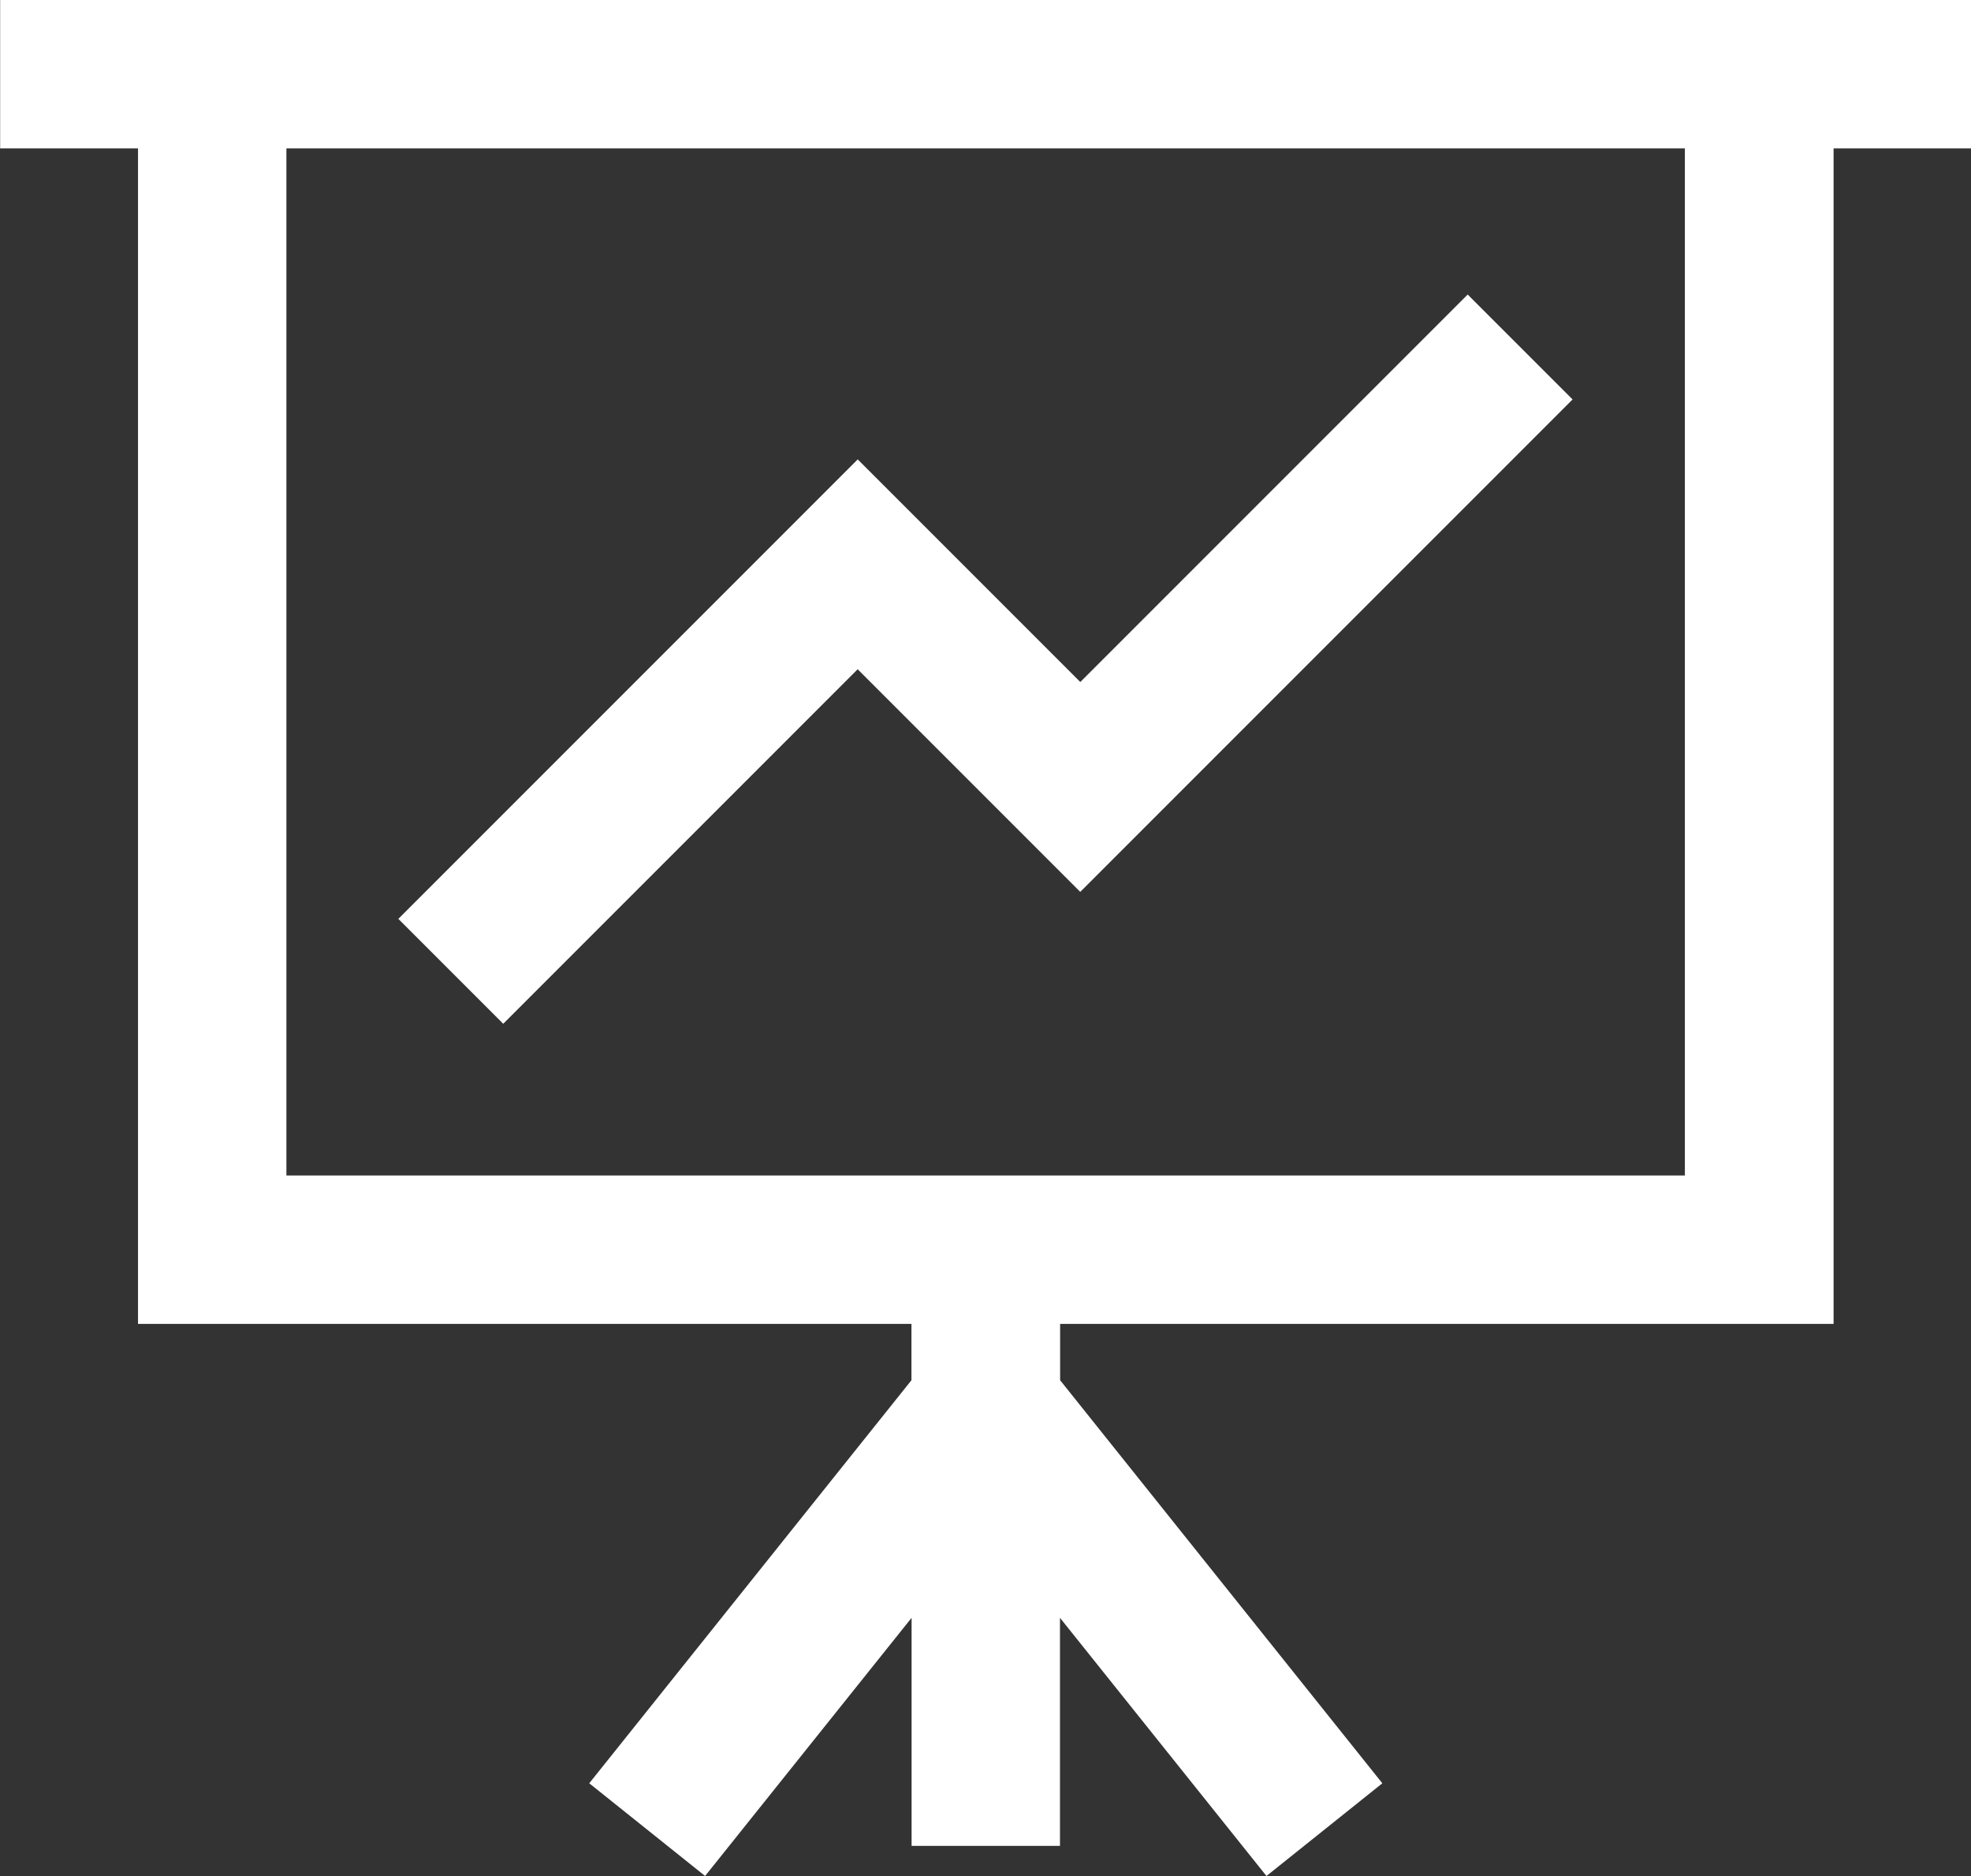
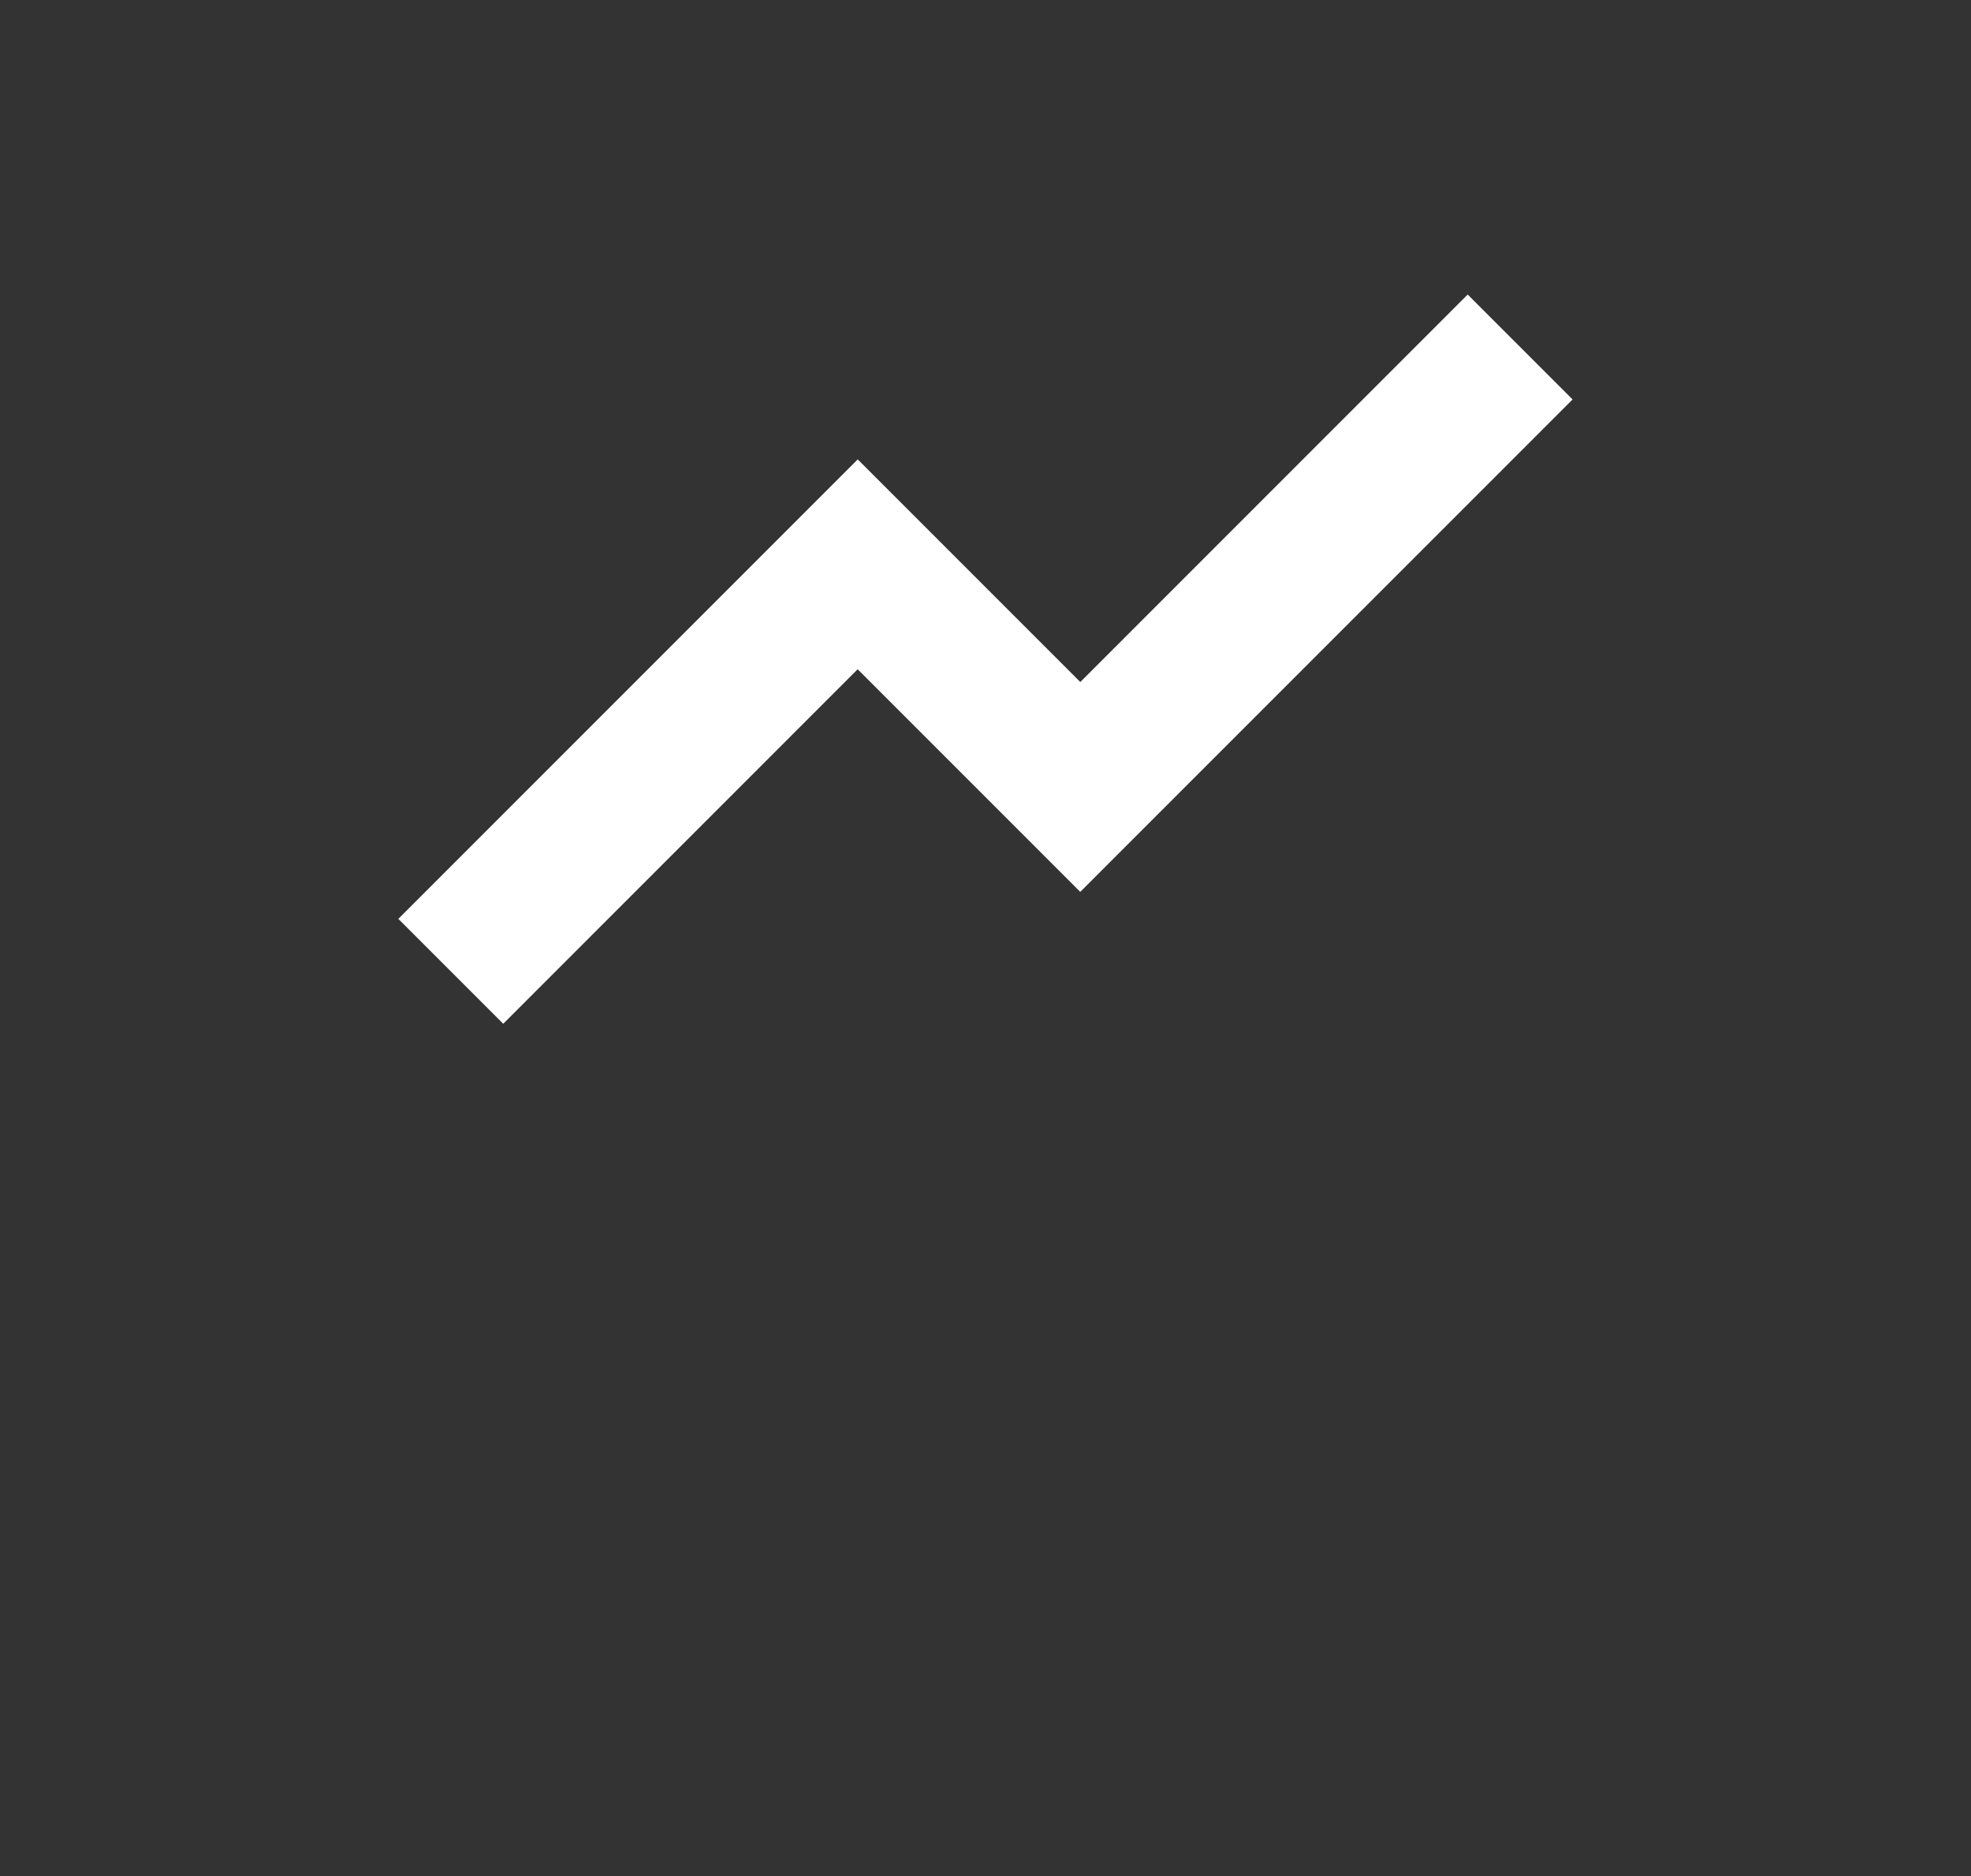
<svg xmlns="http://www.w3.org/2000/svg" width="42" height="39.968" viewBox="0 0 42 39.968">
  <rect x="0" y="0" width="42" height="39.968" fill="#333333" stroke="none" />
  <g id="그룹_16" data-name="그룹 16" transform="translate(405.603 -452.624)">
-     <path id="패스_143" data-name="패스 143" d="M-363.6,452.624h-42v3.162h2.938v25.043h16.481v1.2l-6.866,8.587,2.469,1.975,4.4-5.5v4.858h3.162v-4.858l4.4,5.5,2.469-1.975-6.866-8.587v-1.2h16.482V455.786h2.938Zm-6.1,25.043h-29.8V455.786h29.8Z" transform="translate(0 0)" fill="#fff" />
    <path id="패스_144" data-name="패스 144" d="M-387.26,480.067l7.553-7.553,4.743,4.743,10.491-10.491-2.235-2.235-8.255,8.255-4.743-4.743-9.789,9.789Z" transform="translate(-7.62 -5.632)" fill="#fff" />
  </g>
</svg>